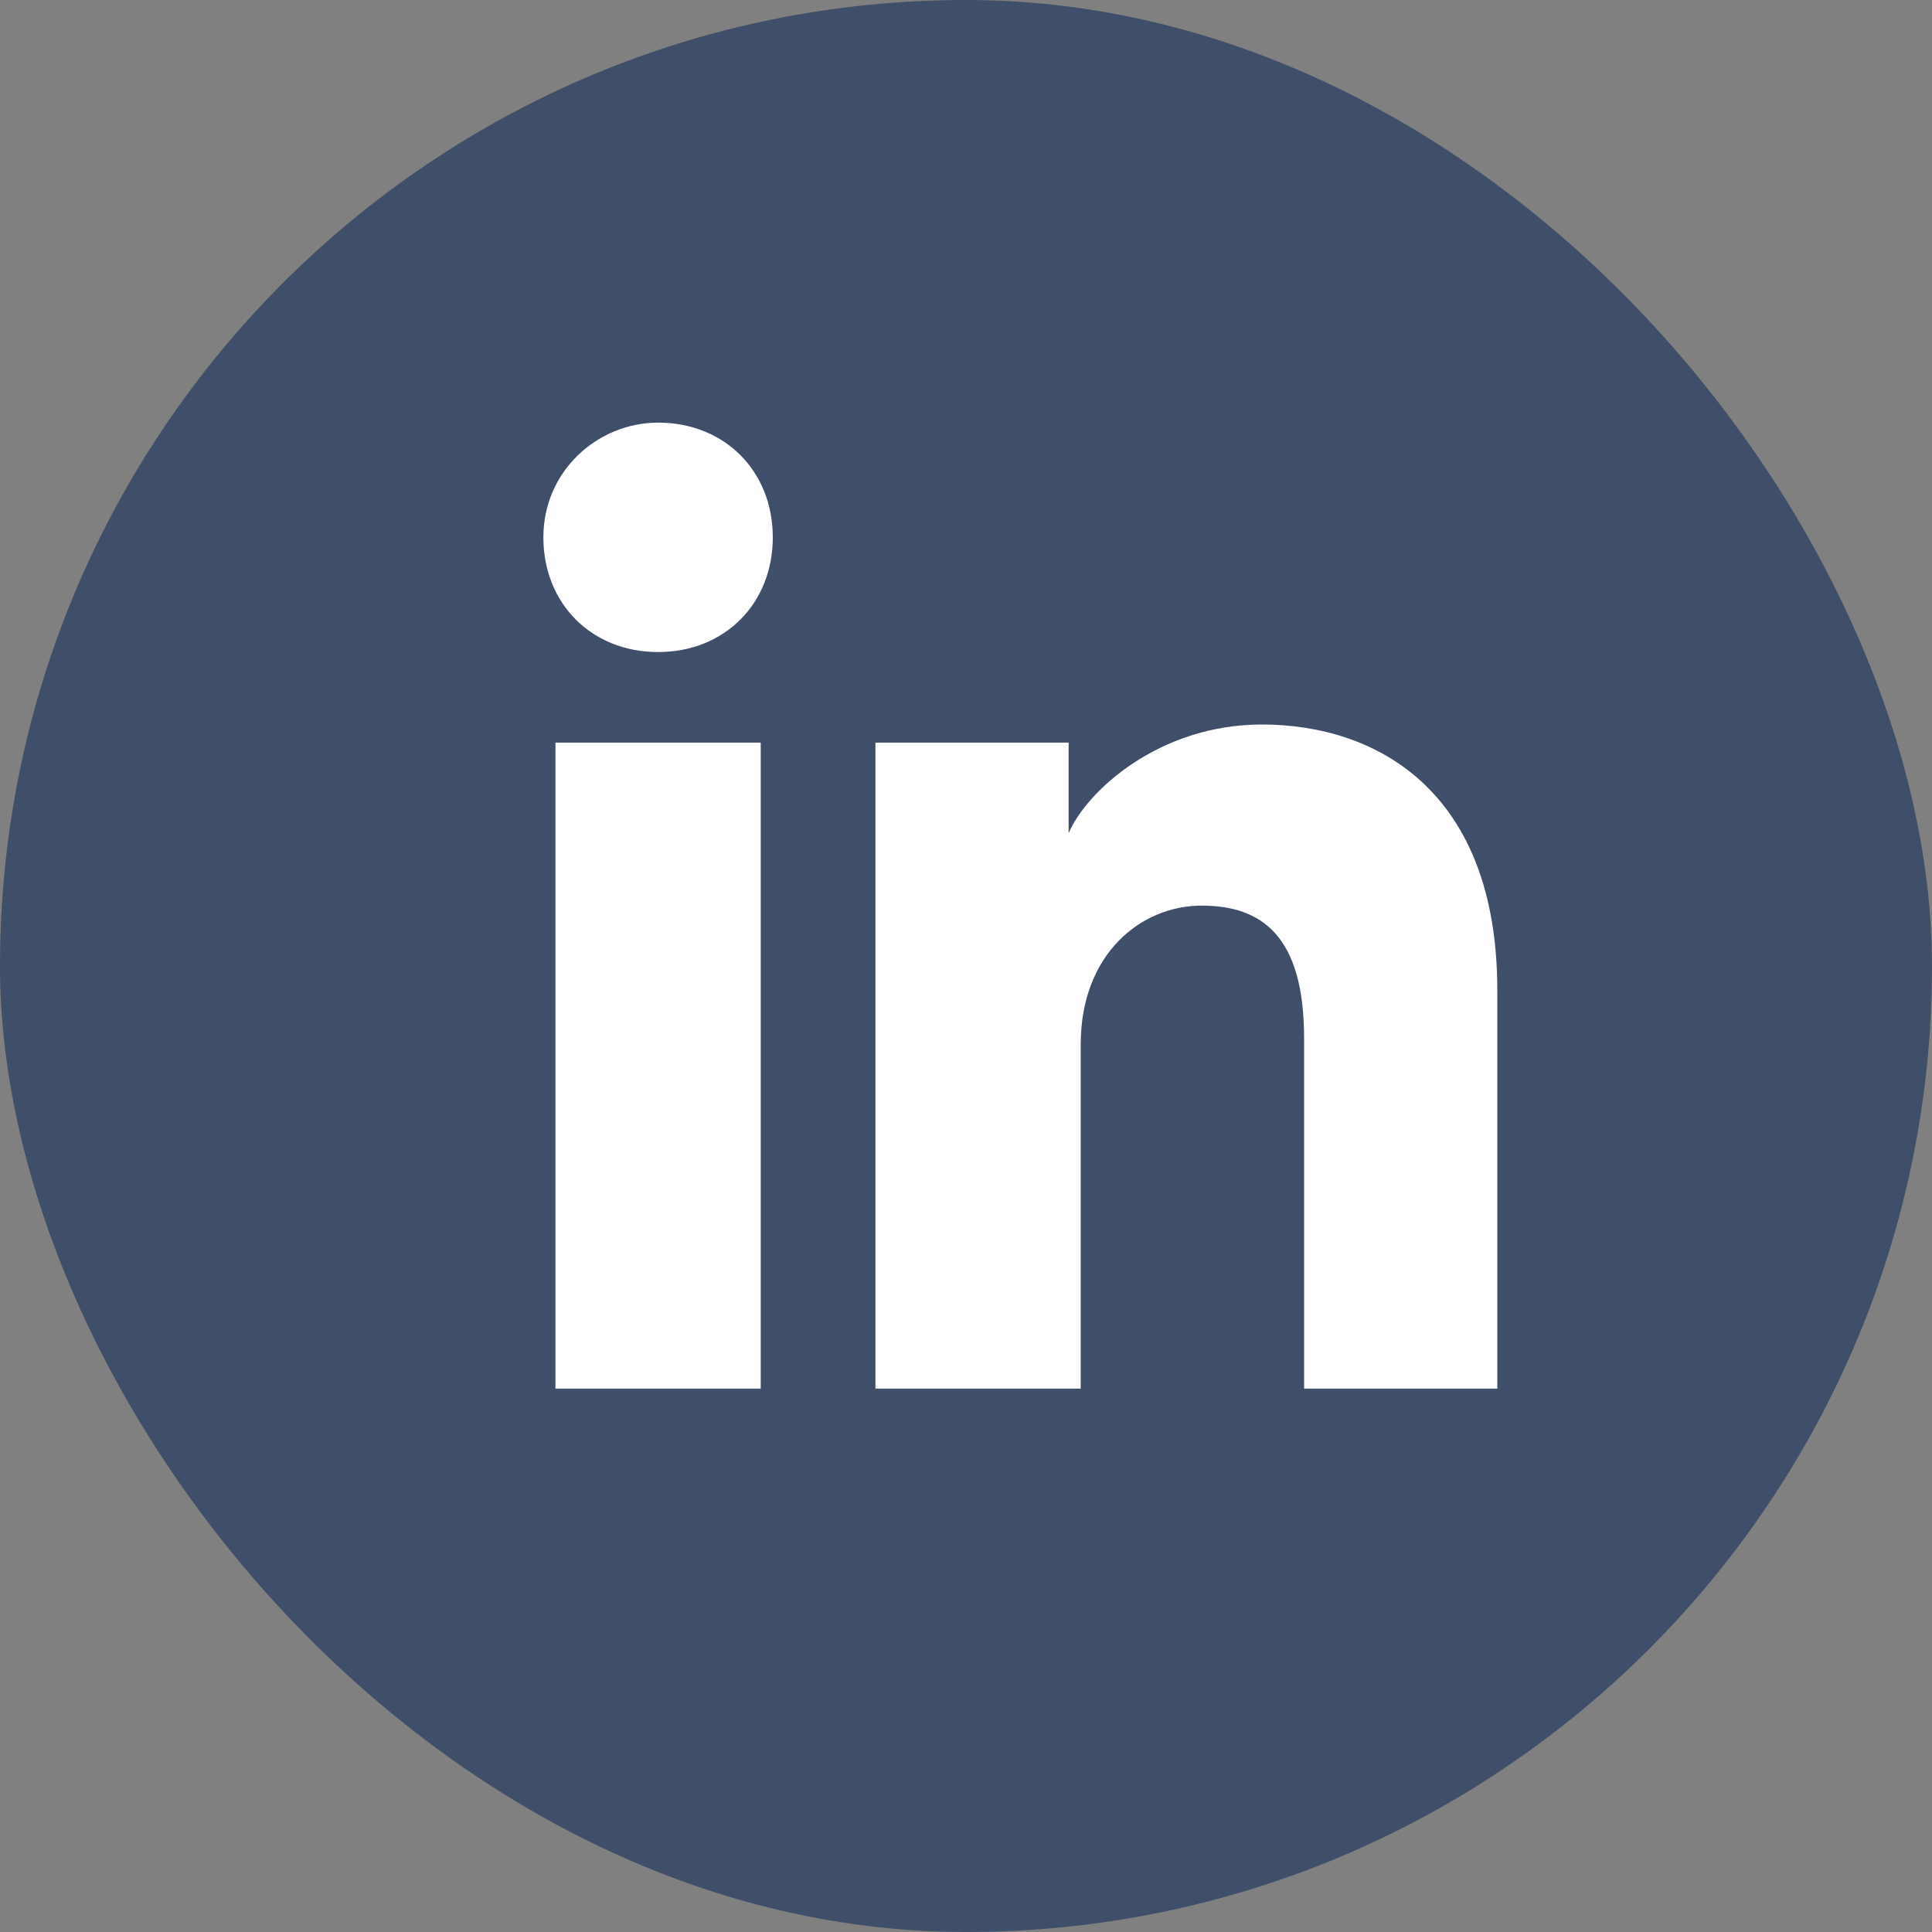
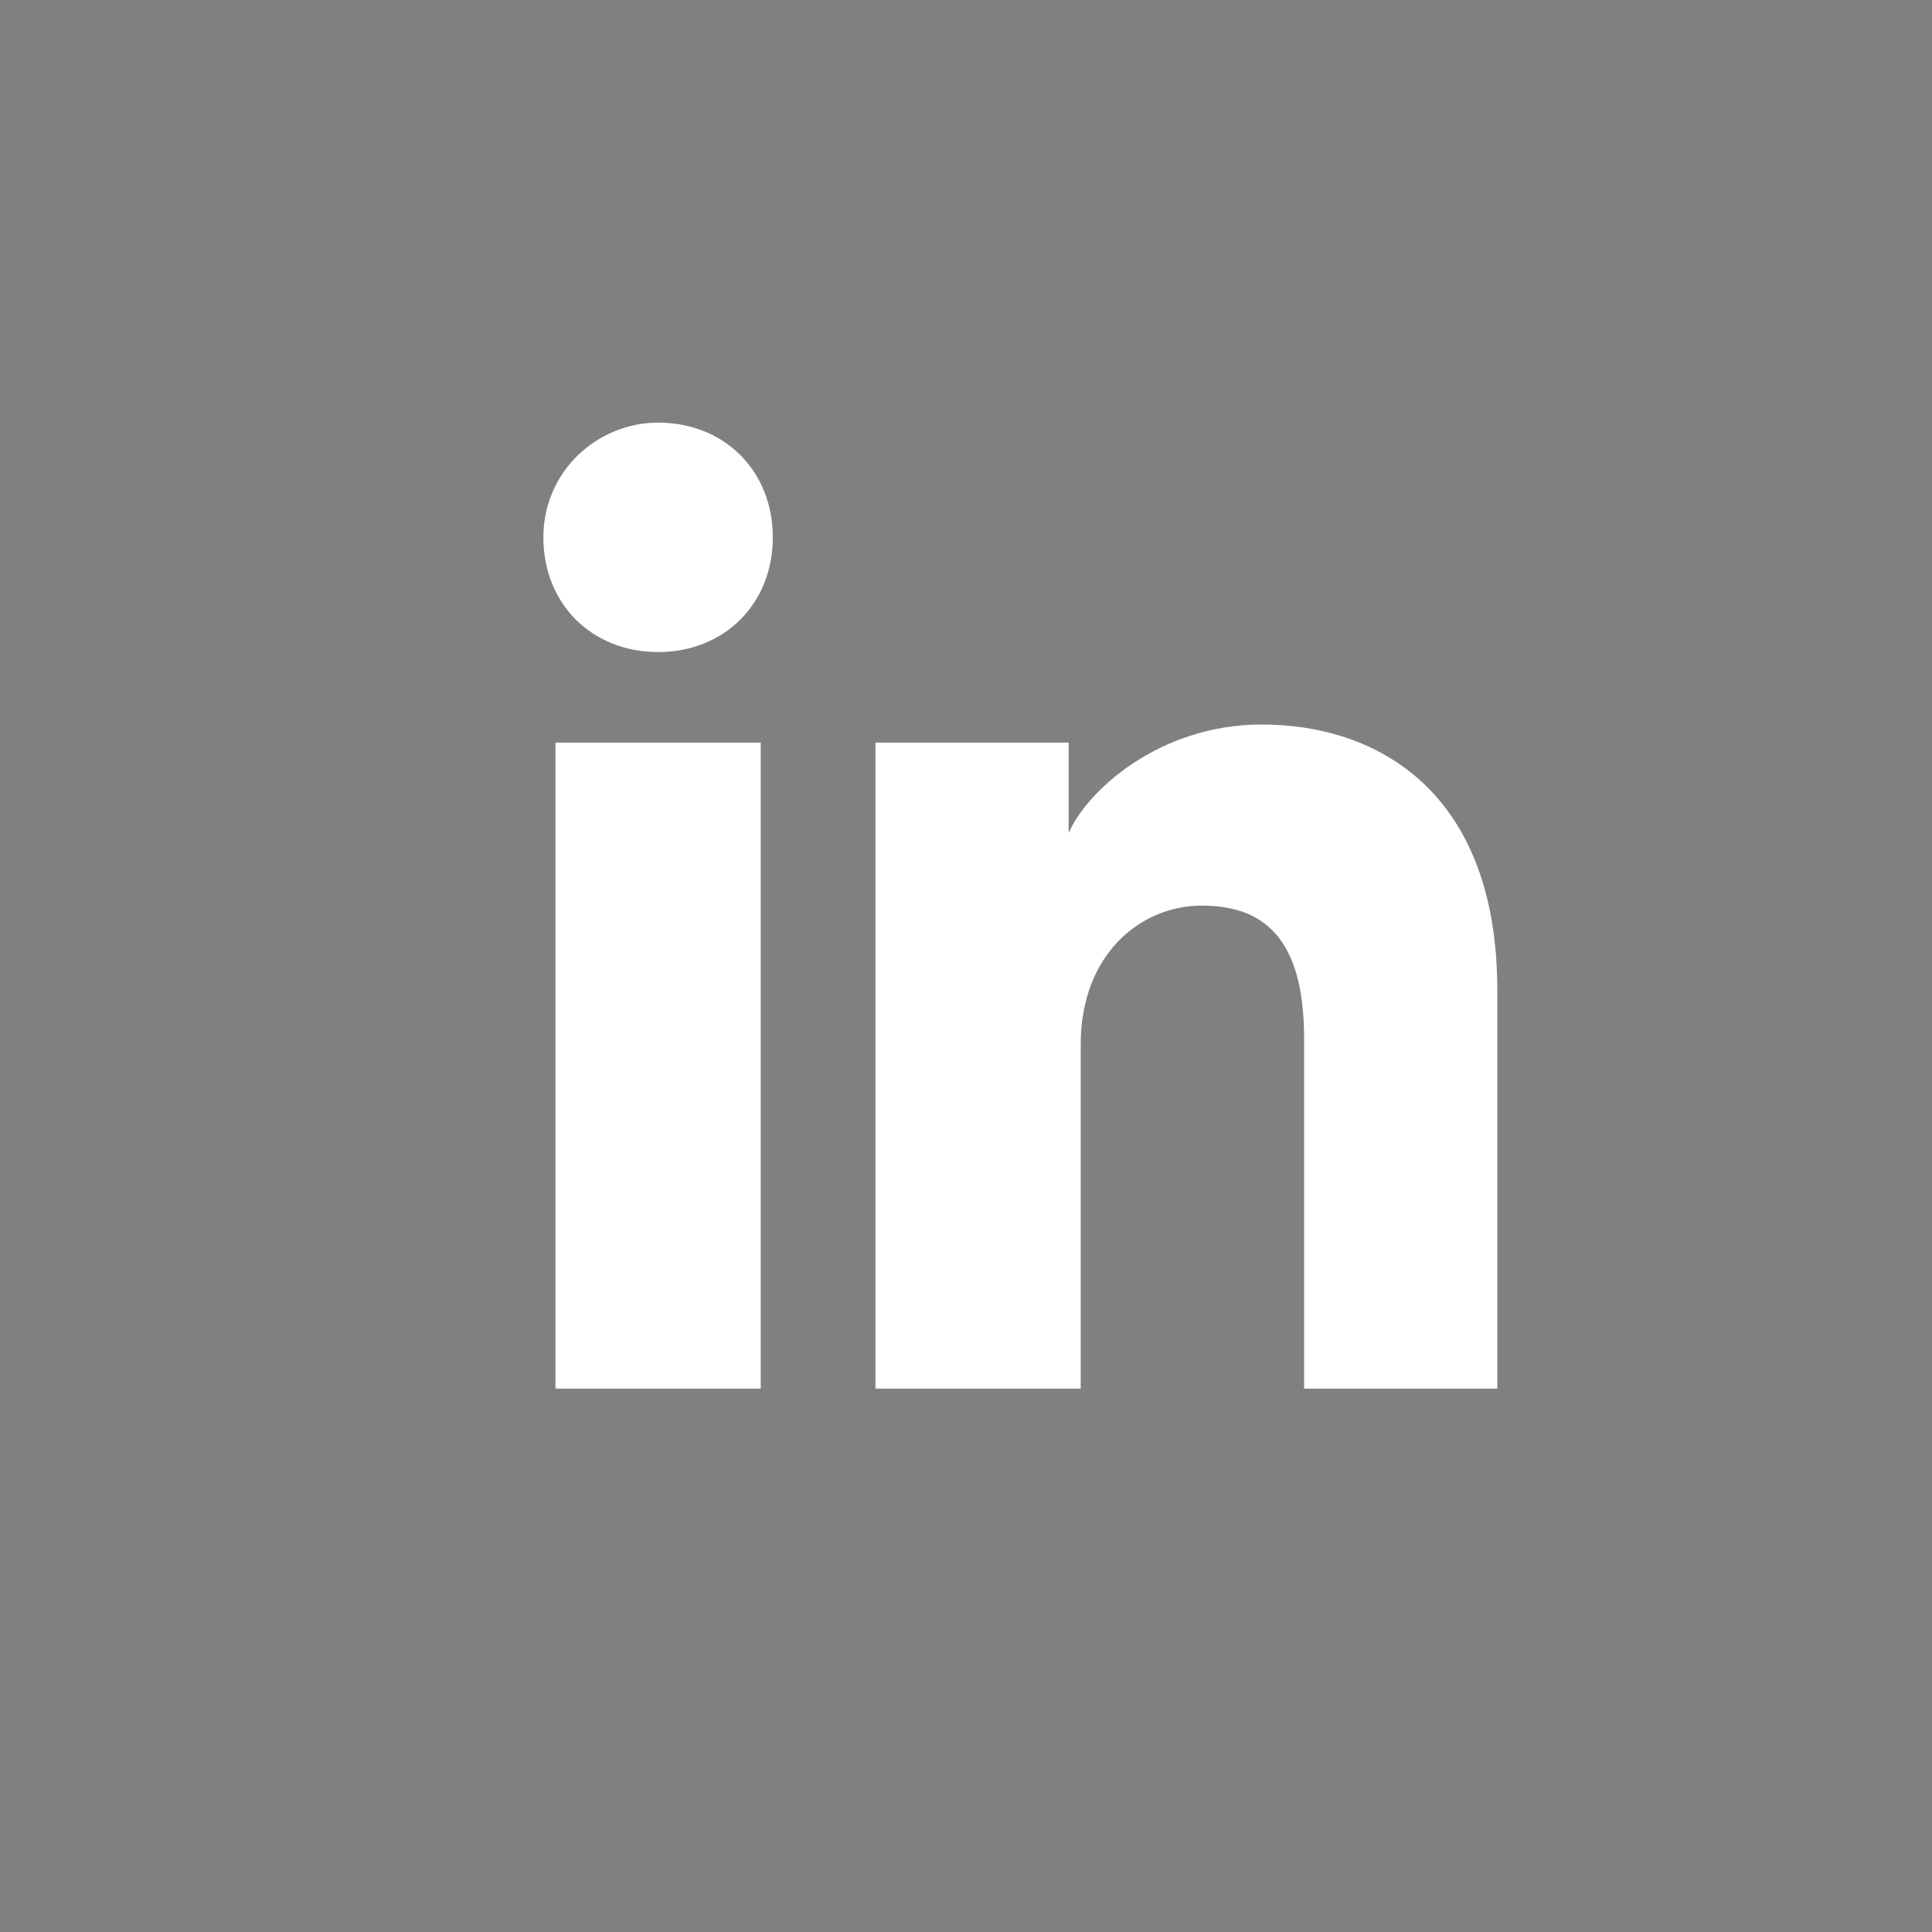
<svg xmlns="http://www.w3.org/2000/svg" width="16" height="16" viewBox="0 0 16 16" fill="none">
  <rect x="0" y="0" width="16" height="16" fill="#808080" stroke="none" />
-   <rect width="16" height="16" rx="8" fill="#3F4E69" />
-   <path d="M6.3 11.5H4.6V6.15H6.3V11.5ZM5.45 5.4C4.9 5.4 4.5 5 4.5 4.45C4.5 3.9 4.95 3.5 5.45 3.5C6 3.5 6.4 3.9 6.4 4.45C6.4 5 6 5.4 5.45 5.4ZM12.5 11.5H10.8V8.6C10.8 7.75 10.45 7.5 9.95 7.5C9.45 7.5 8.95 7.9 8.95 8.65V11.5H7.25V6.15H8.85V6.9C9 6.55 9.6 6 10.45 6C11.4 6 12.4 6.55 12.4 8.2V11.5H12.5Z" fill="white" />
+   <path d="M6.3 11.5H4.6V6.15H6.3V11.5ZM5.45 5.4C4.9 5.4 4.5 5 4.5 4.45C4.5 3.9 4.95 3.5 5.45 3.5C6 3.5 6.4 3.9 6.4 4.45C6.4 5 6 5.4 5.45 5.4M12.5 11.5H10.8V8.6C10.8 7.75 10.45 7.5 9.95 7.5C9.45 7.5 8.95 7.9 8.95 8.65V11.5H7.25V6.15H8.85V6.9C9 6.55 9.6 6 10.45 6C11.4 6 12.4 6.55 12.4 8.2V11.5H12.5Z" fill="white" />
</svg>